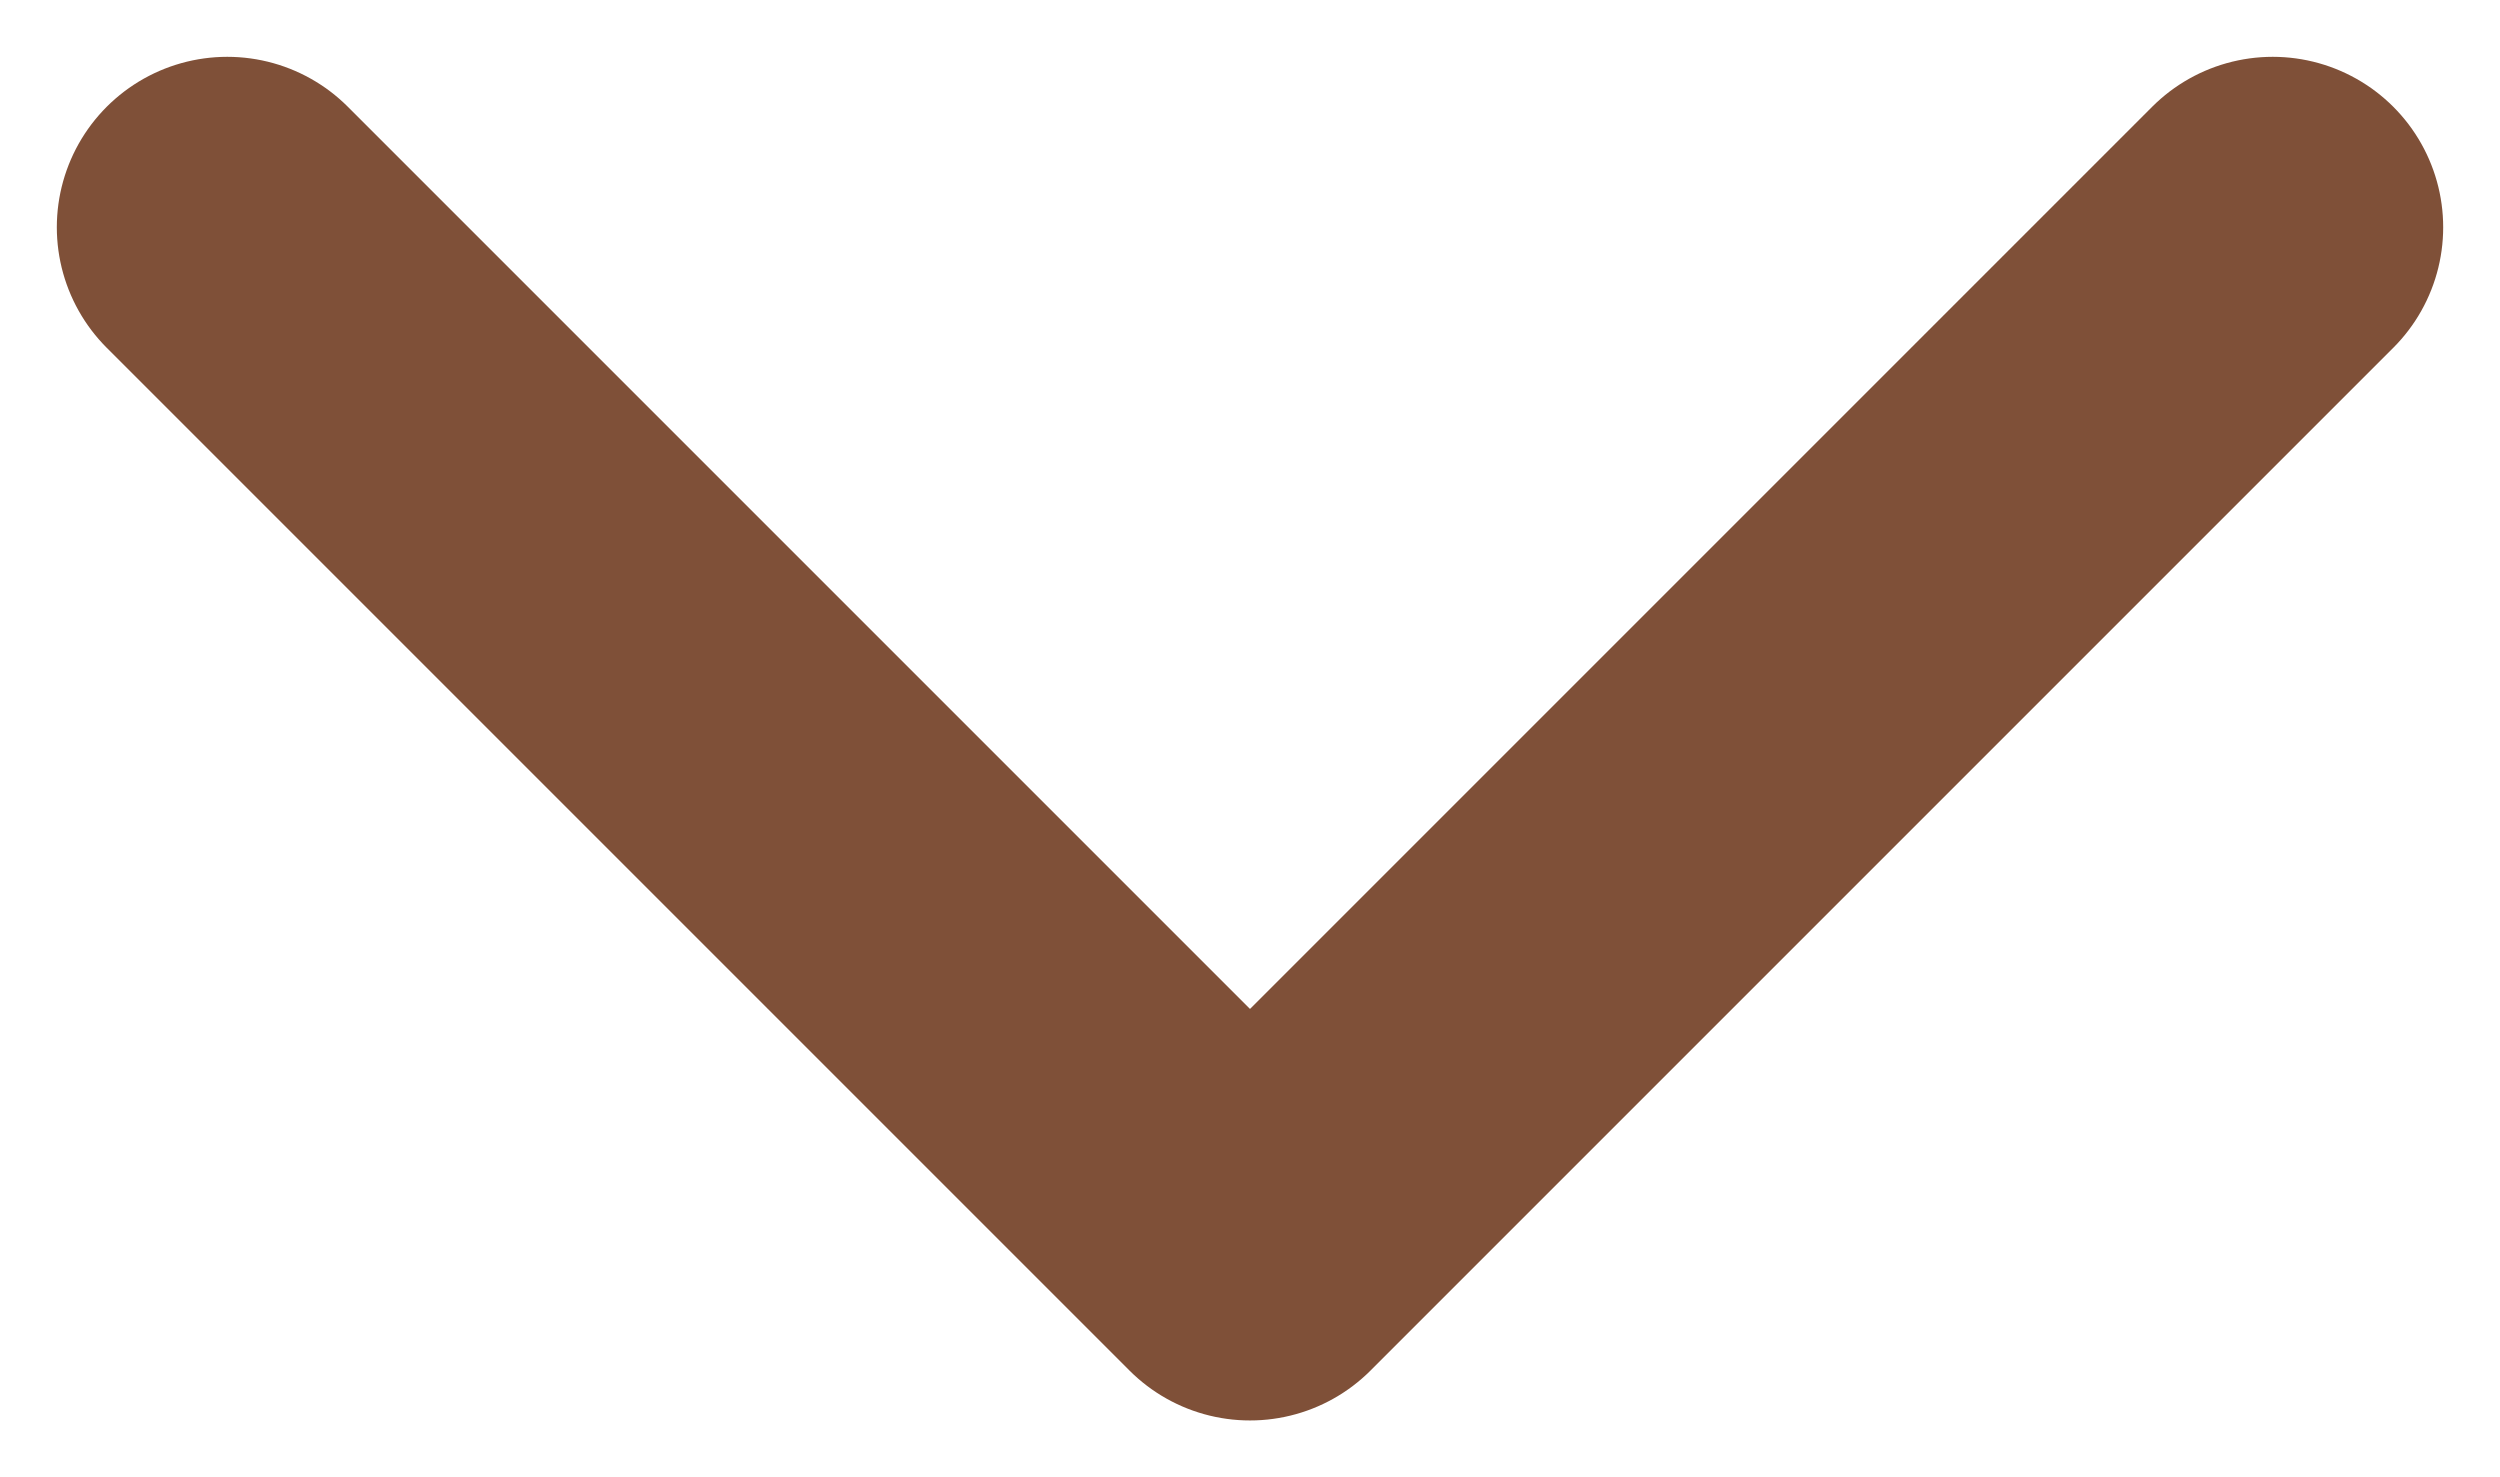
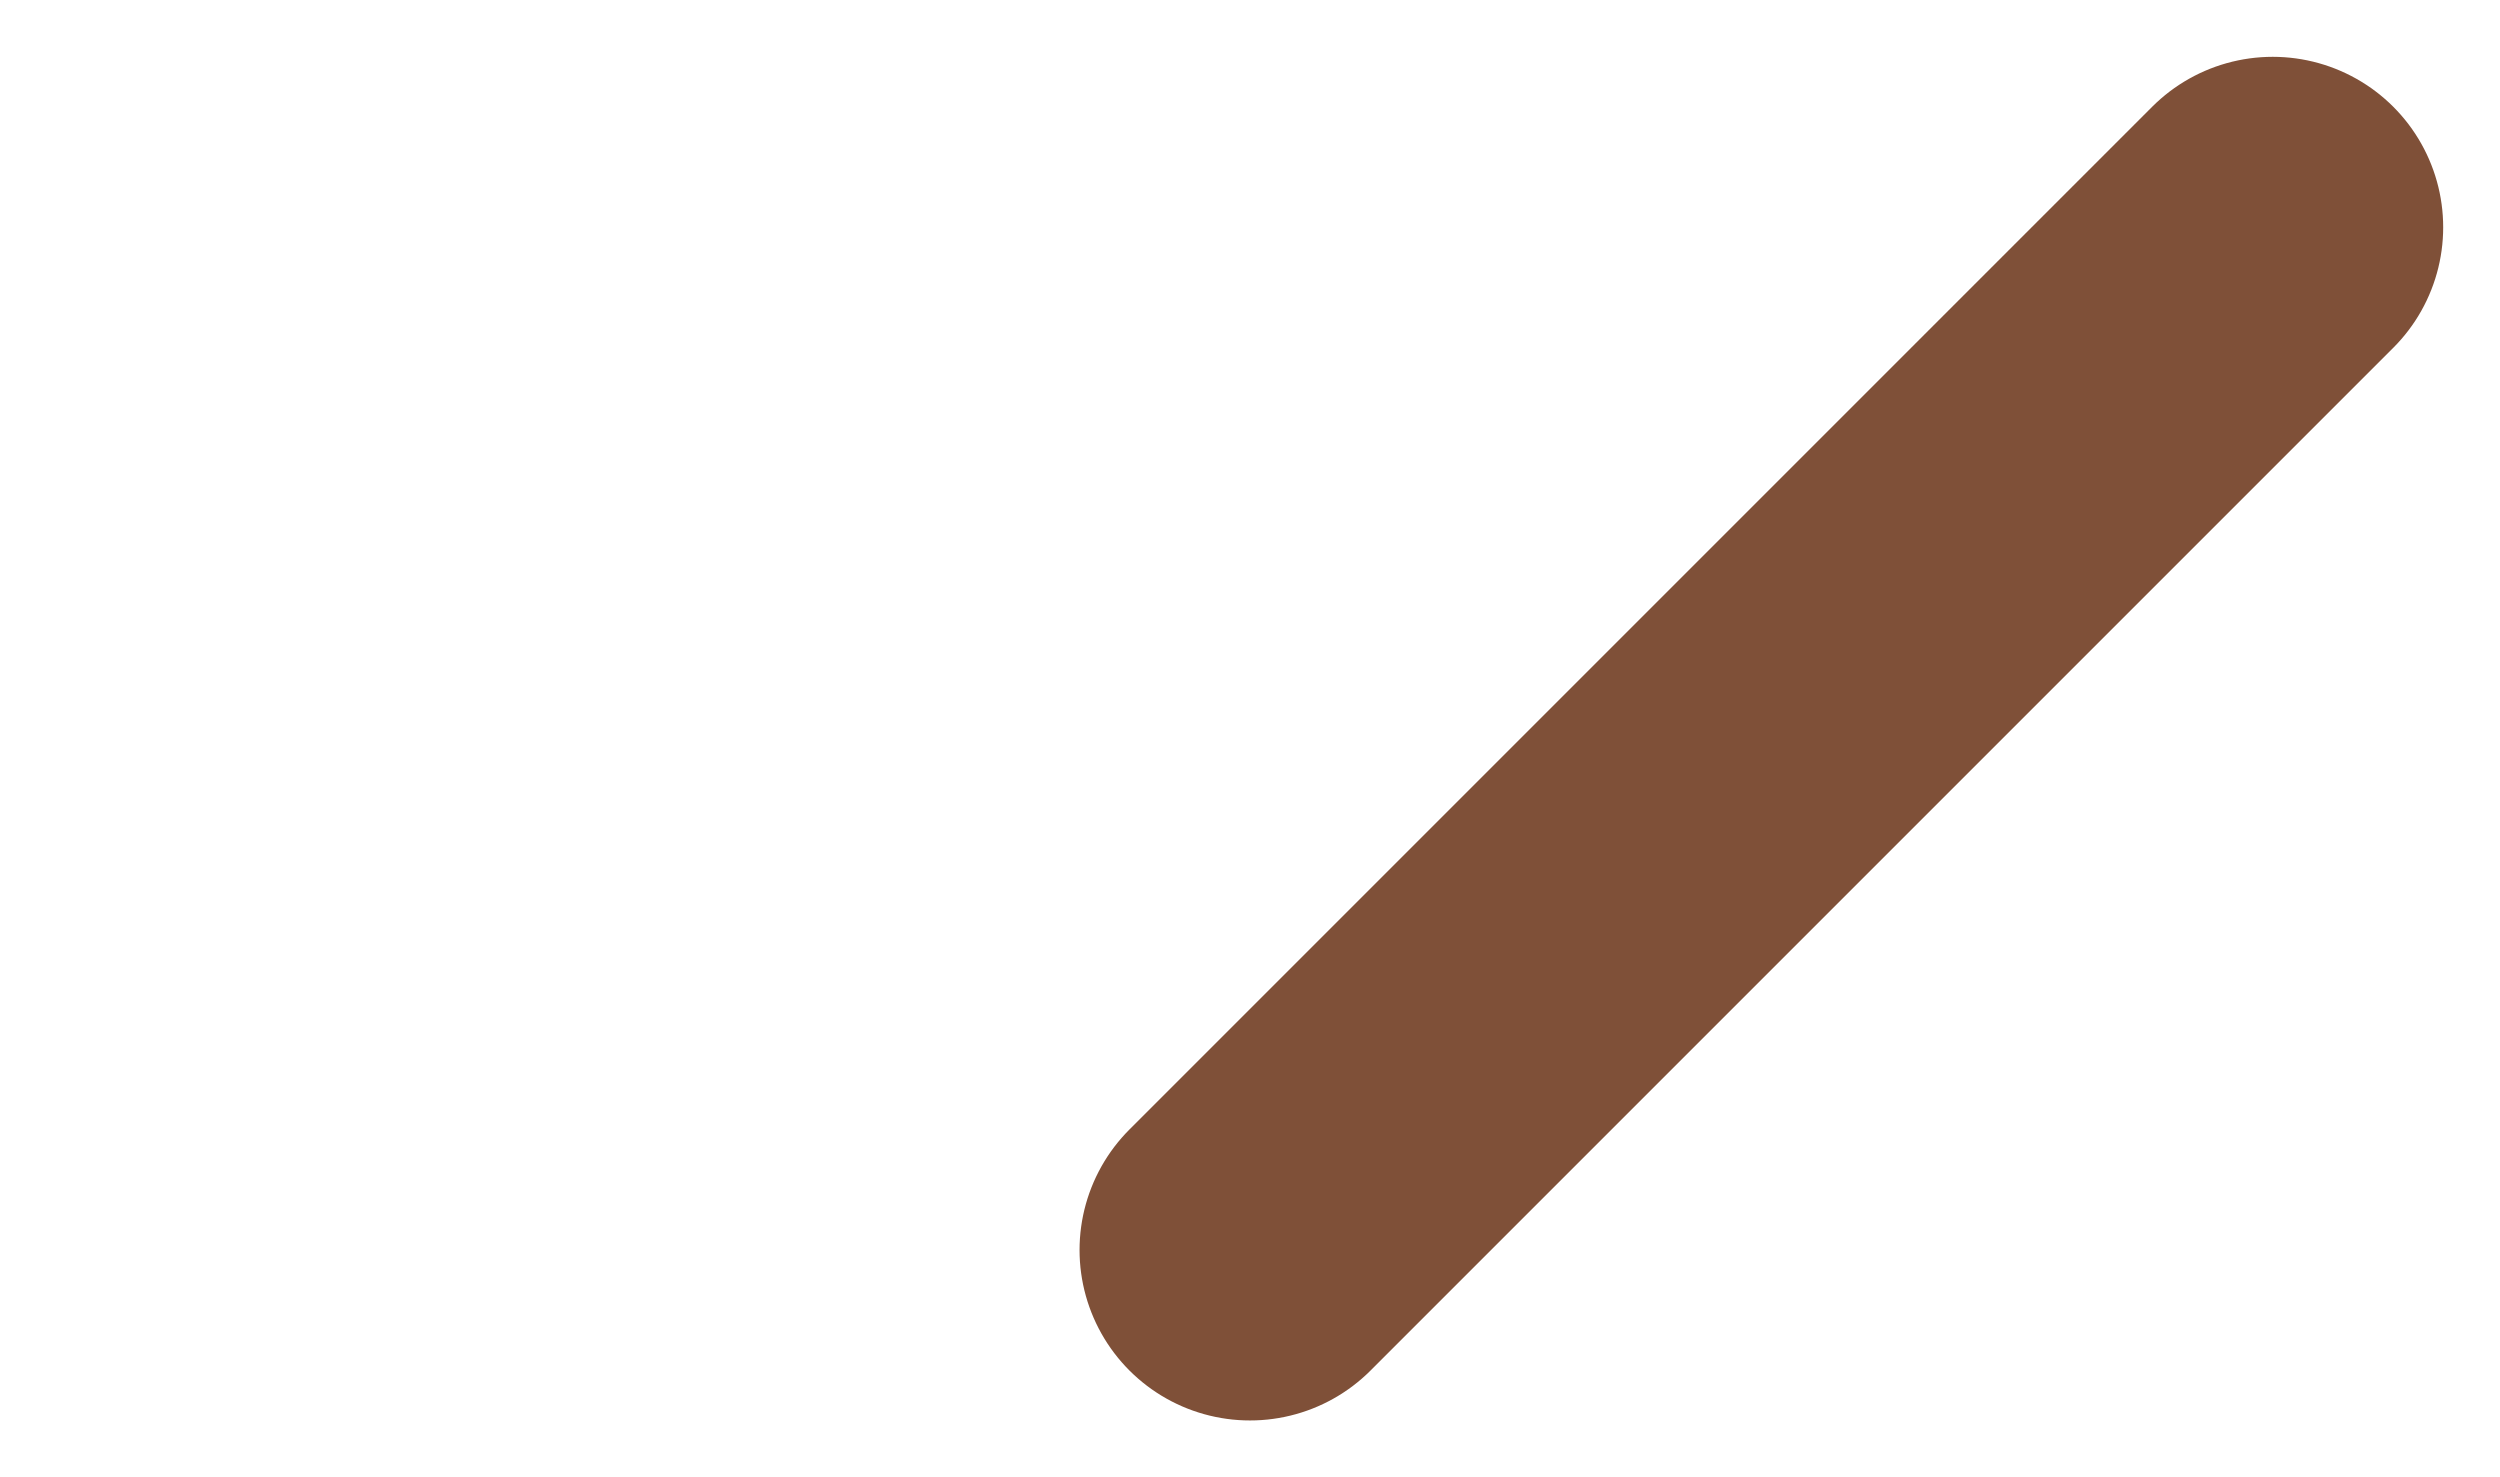
<svg xmlns="http://www.w3.org/2000/svg" width="22" height="13" viewBox="0 0 22 13" fill="none">
-   <path d="M20 2L11 11L2 2" stroke="#7F5038" stroke-width="3" stroke-linecap="round" stroke-linejoin="round" />
+   <path d="M20 2L11 11" stroke="#7F5038" stroke-width="3" stroke-linecap="round" stroke-linejoin="round" />
</svg>